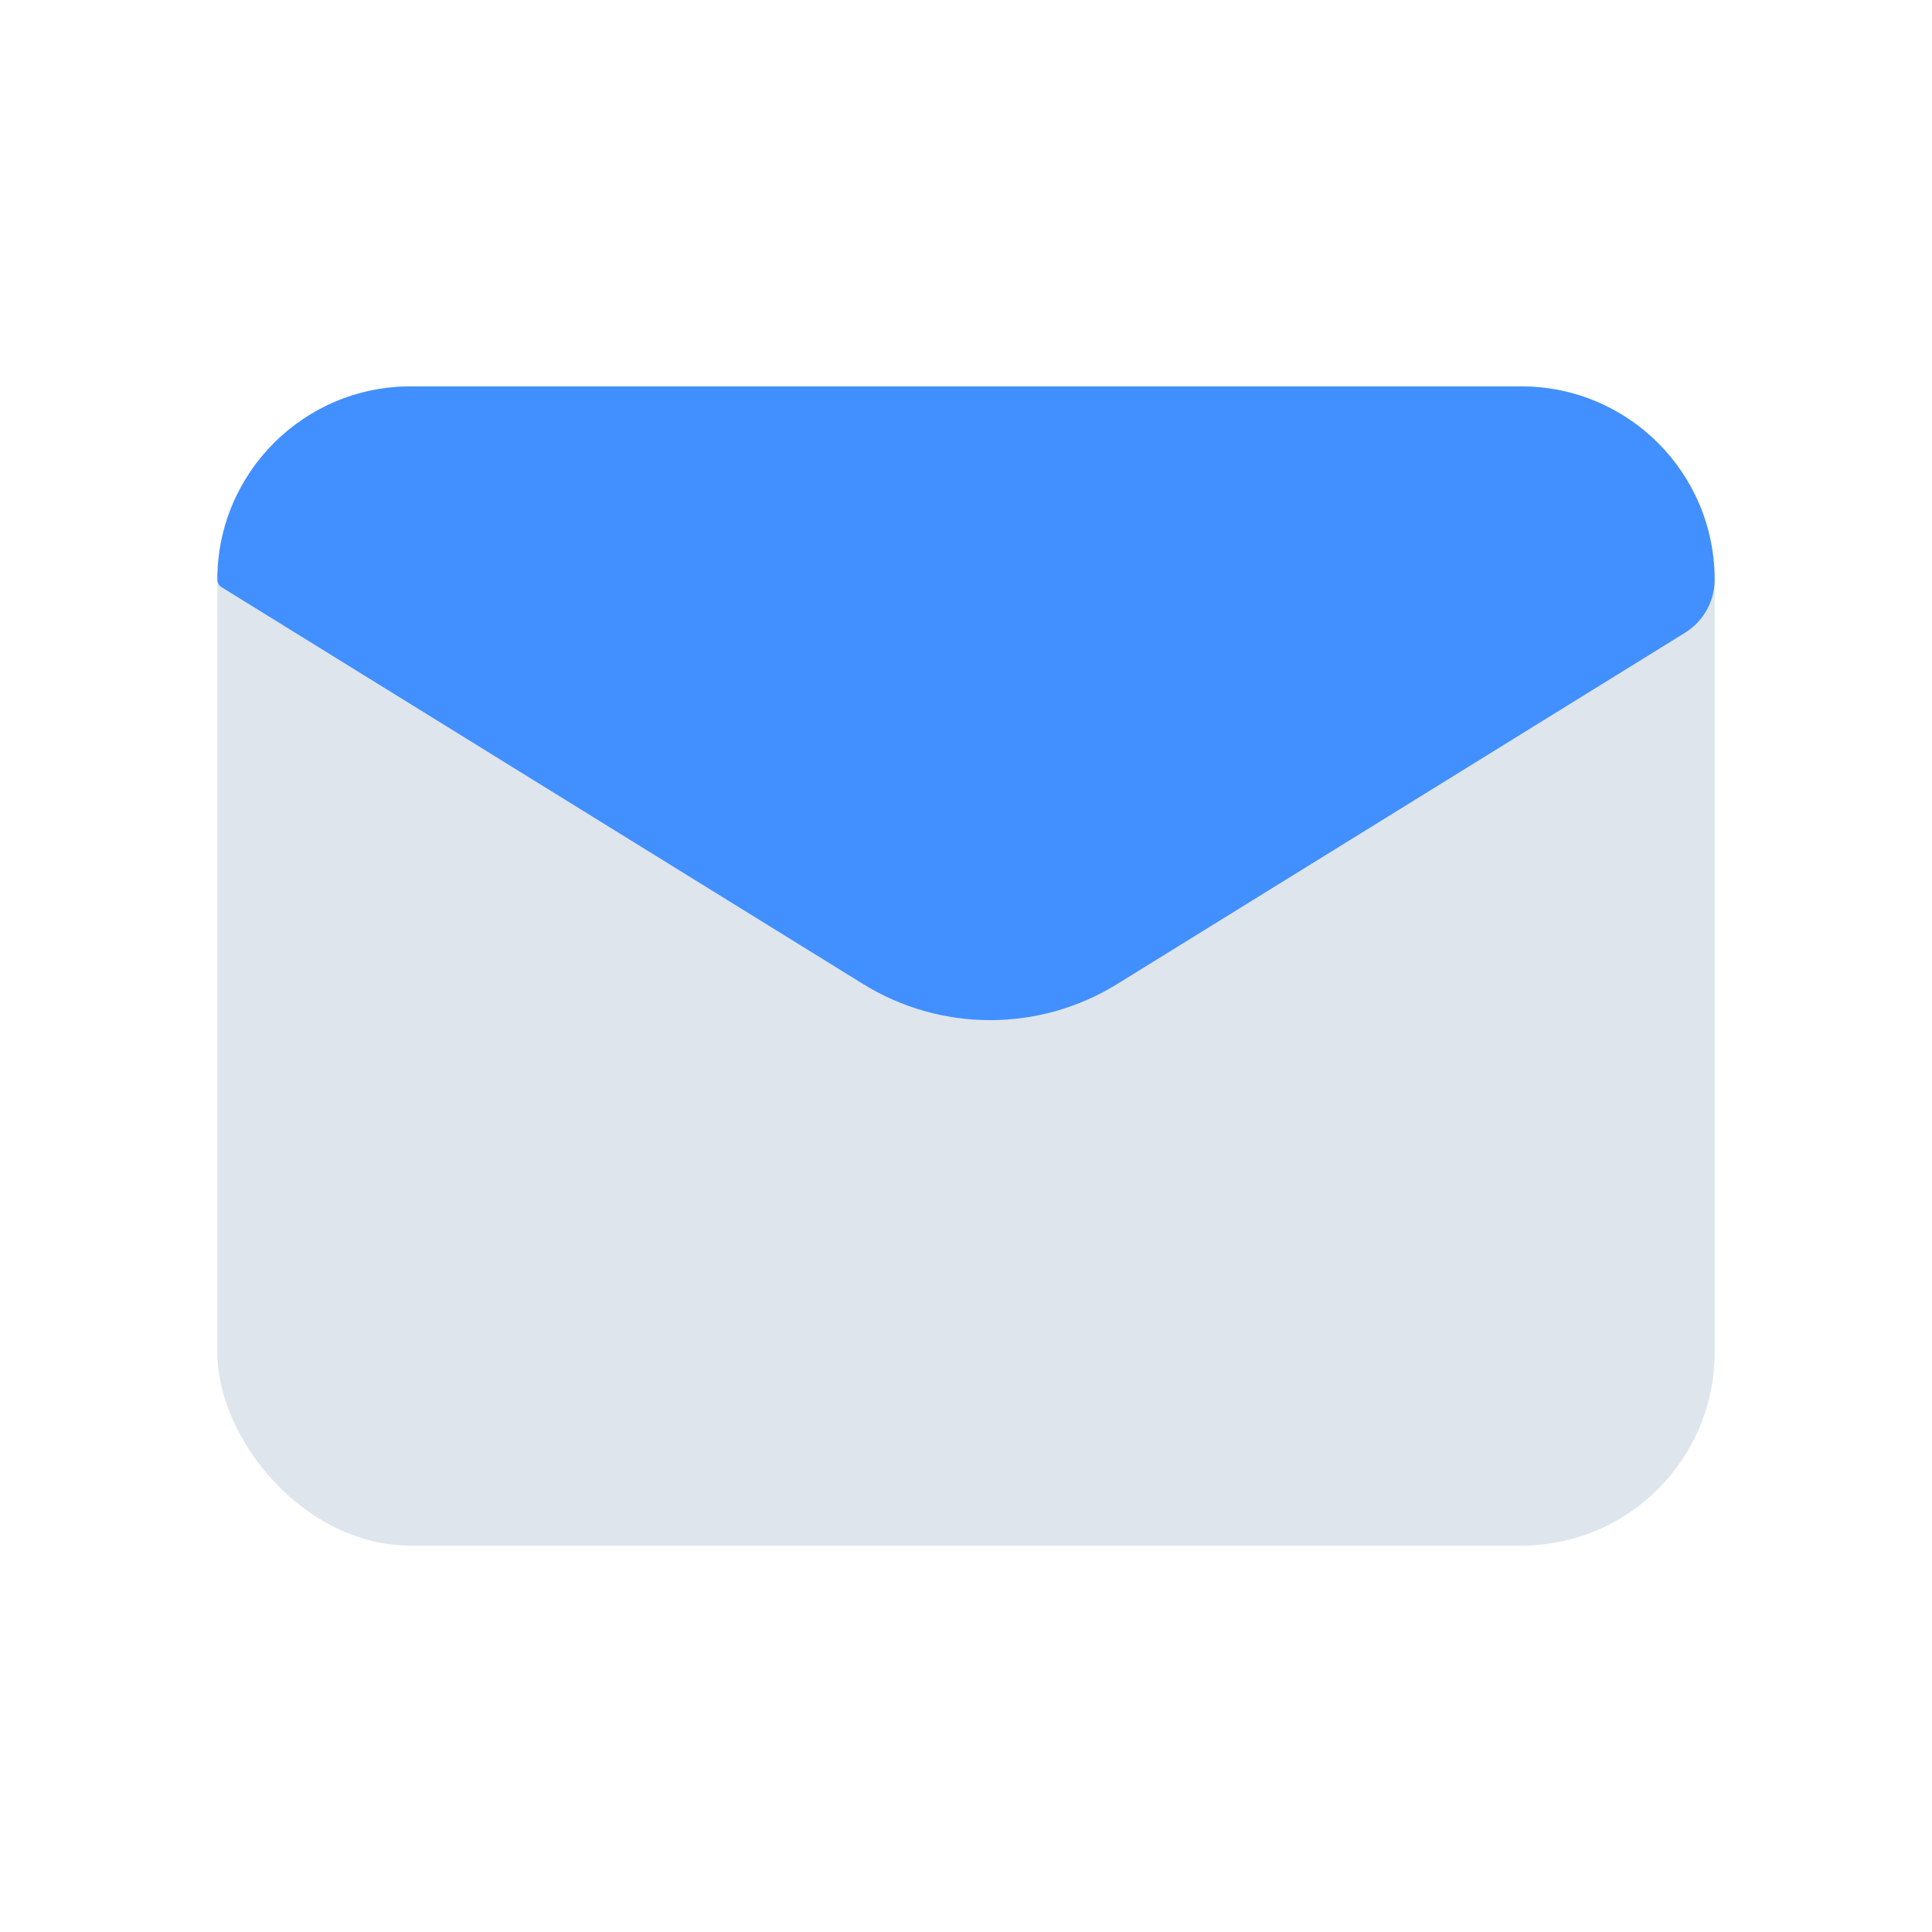
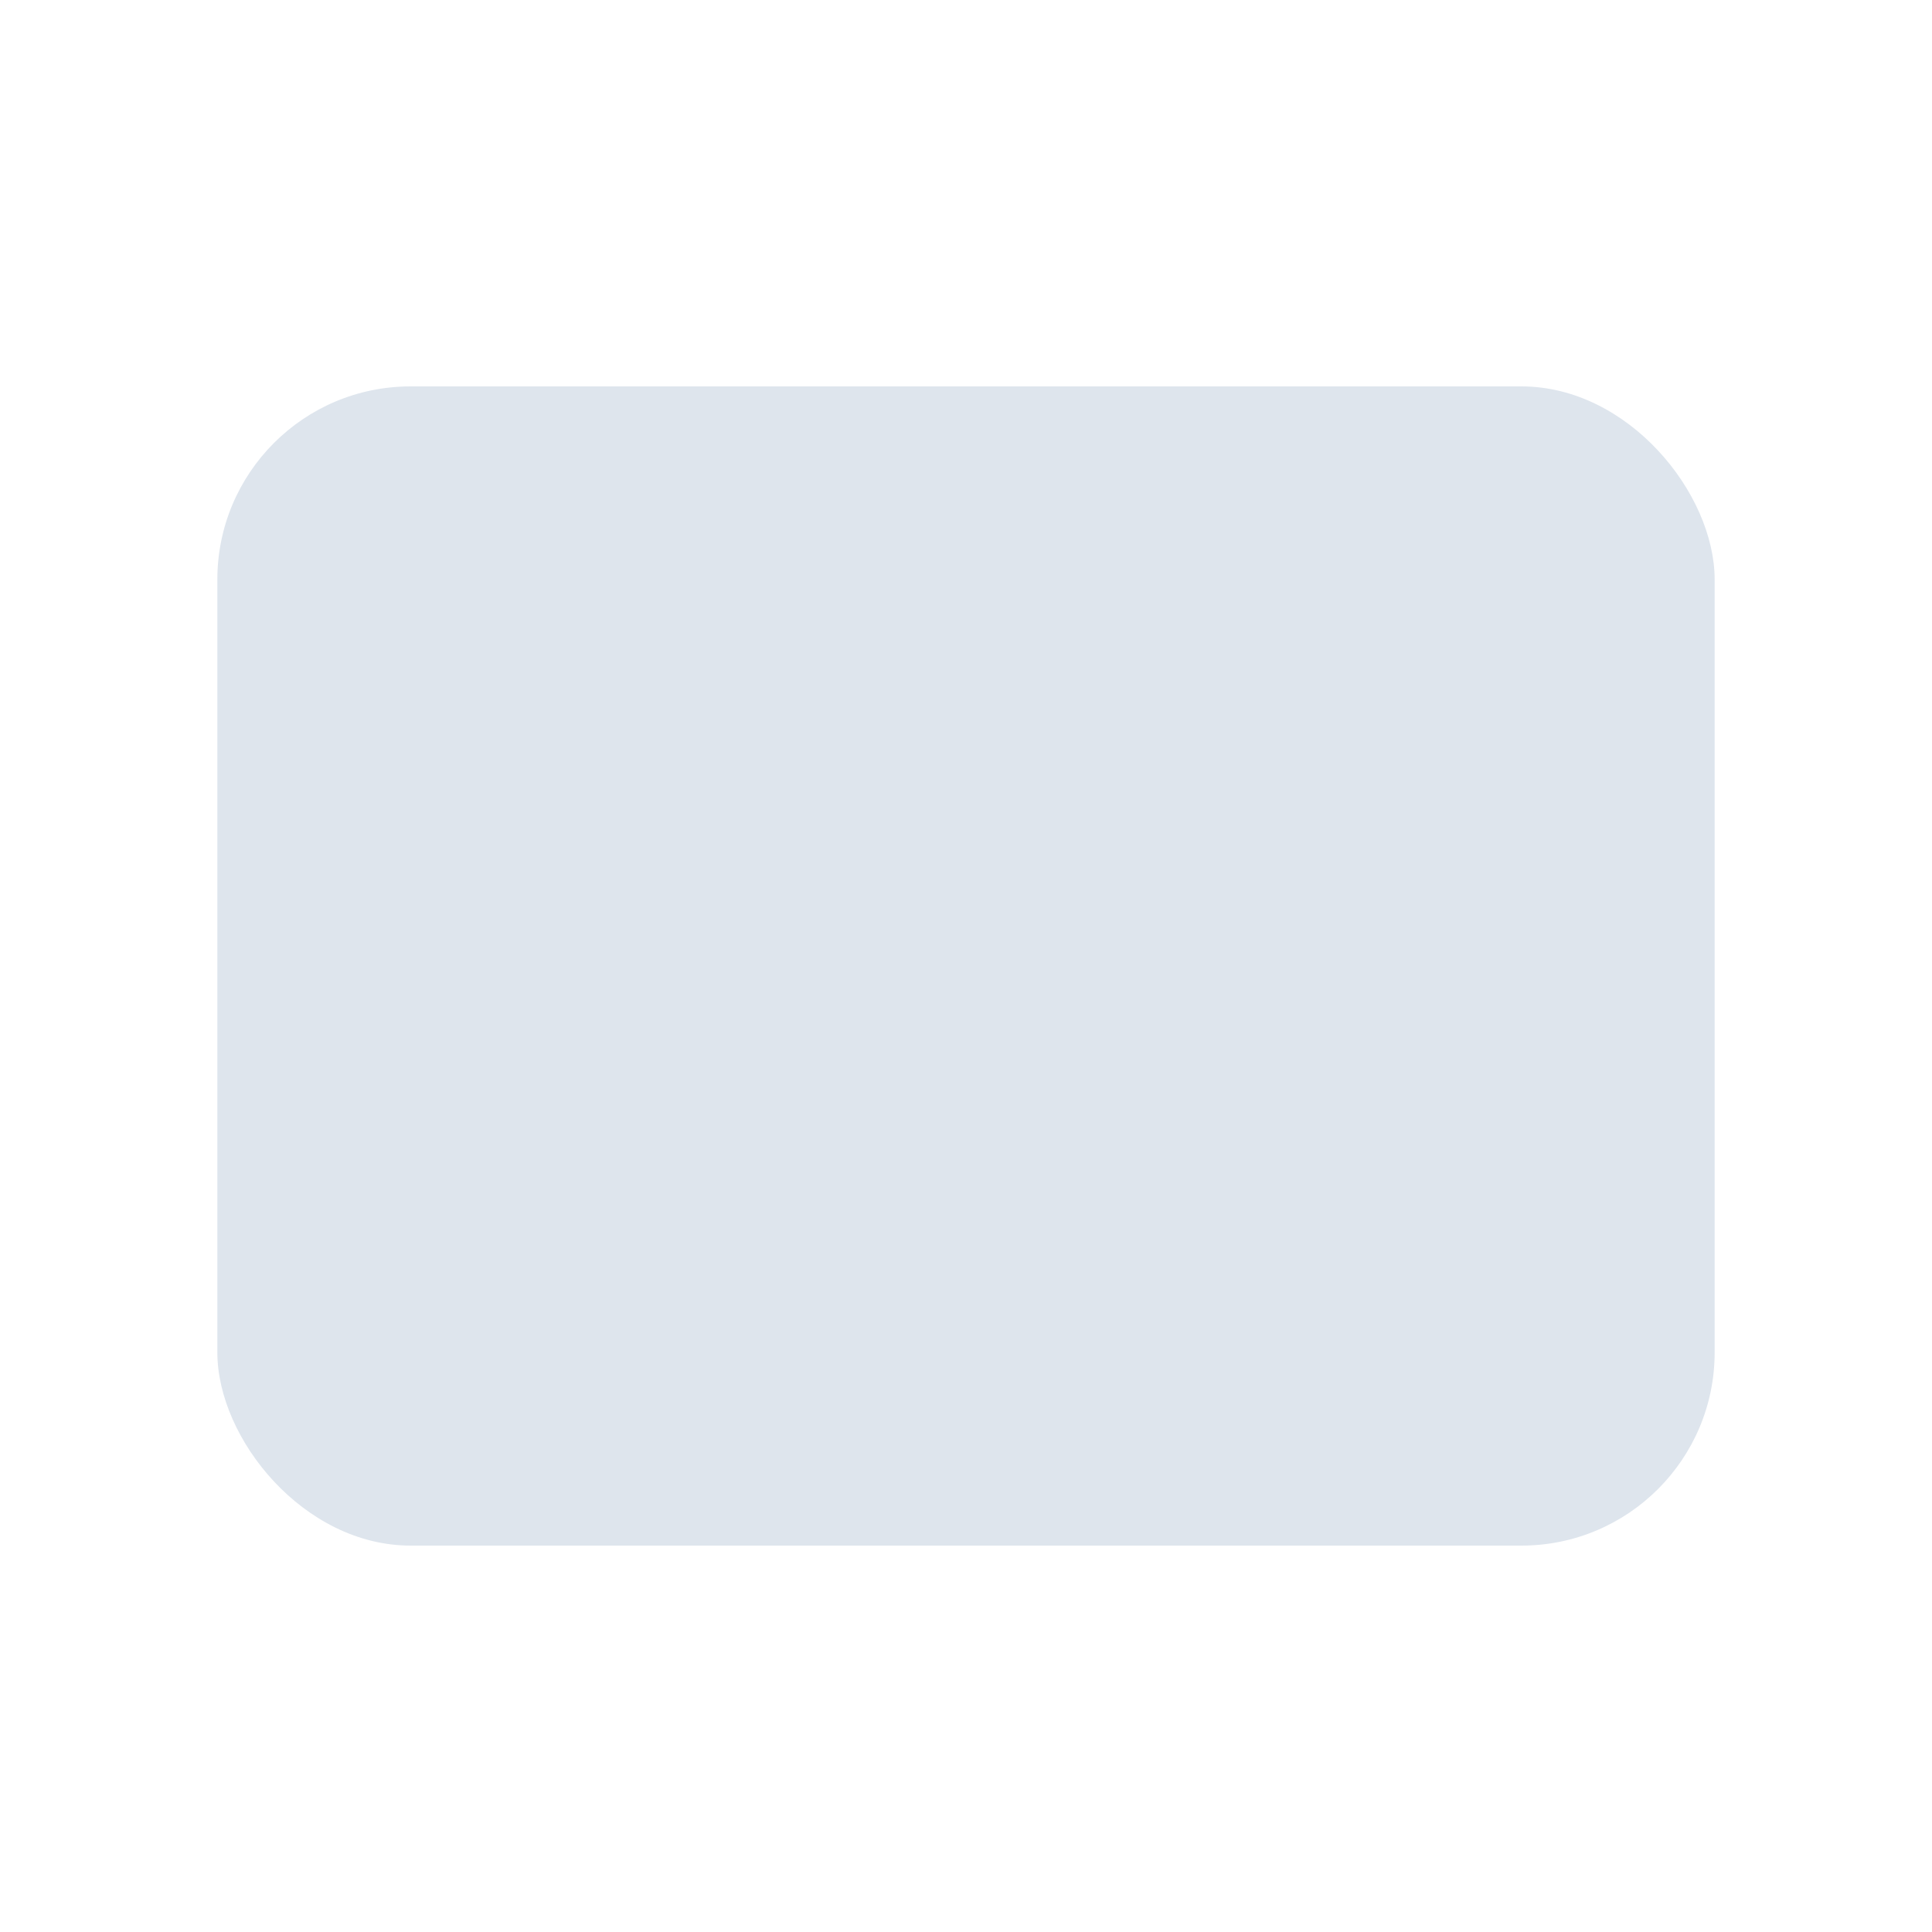
<svg xmlns="http://www.w3.org/2000/svg" width="80" height="80" viewBox="0 0 80 80" fill="none">
  <rect x="9" y="16" width="62" height="48" rx="8" fill="#DEE5ED" />
-   <path fill-rule="evenodd" clip-rule="evenodd" d="M9 24C9 24.128 9.066 24.246 9.174 24.313L35.739 40.746C38.963 42.74 43.037 42.74 46.261 40.746L69.773 26.201C70.536 25.729 71 24.897 71 24C71 19.582 67.418 16 63 16H17C12.582 16 9 19.582 9 24Z" fill="#428FFF" />
</svg>